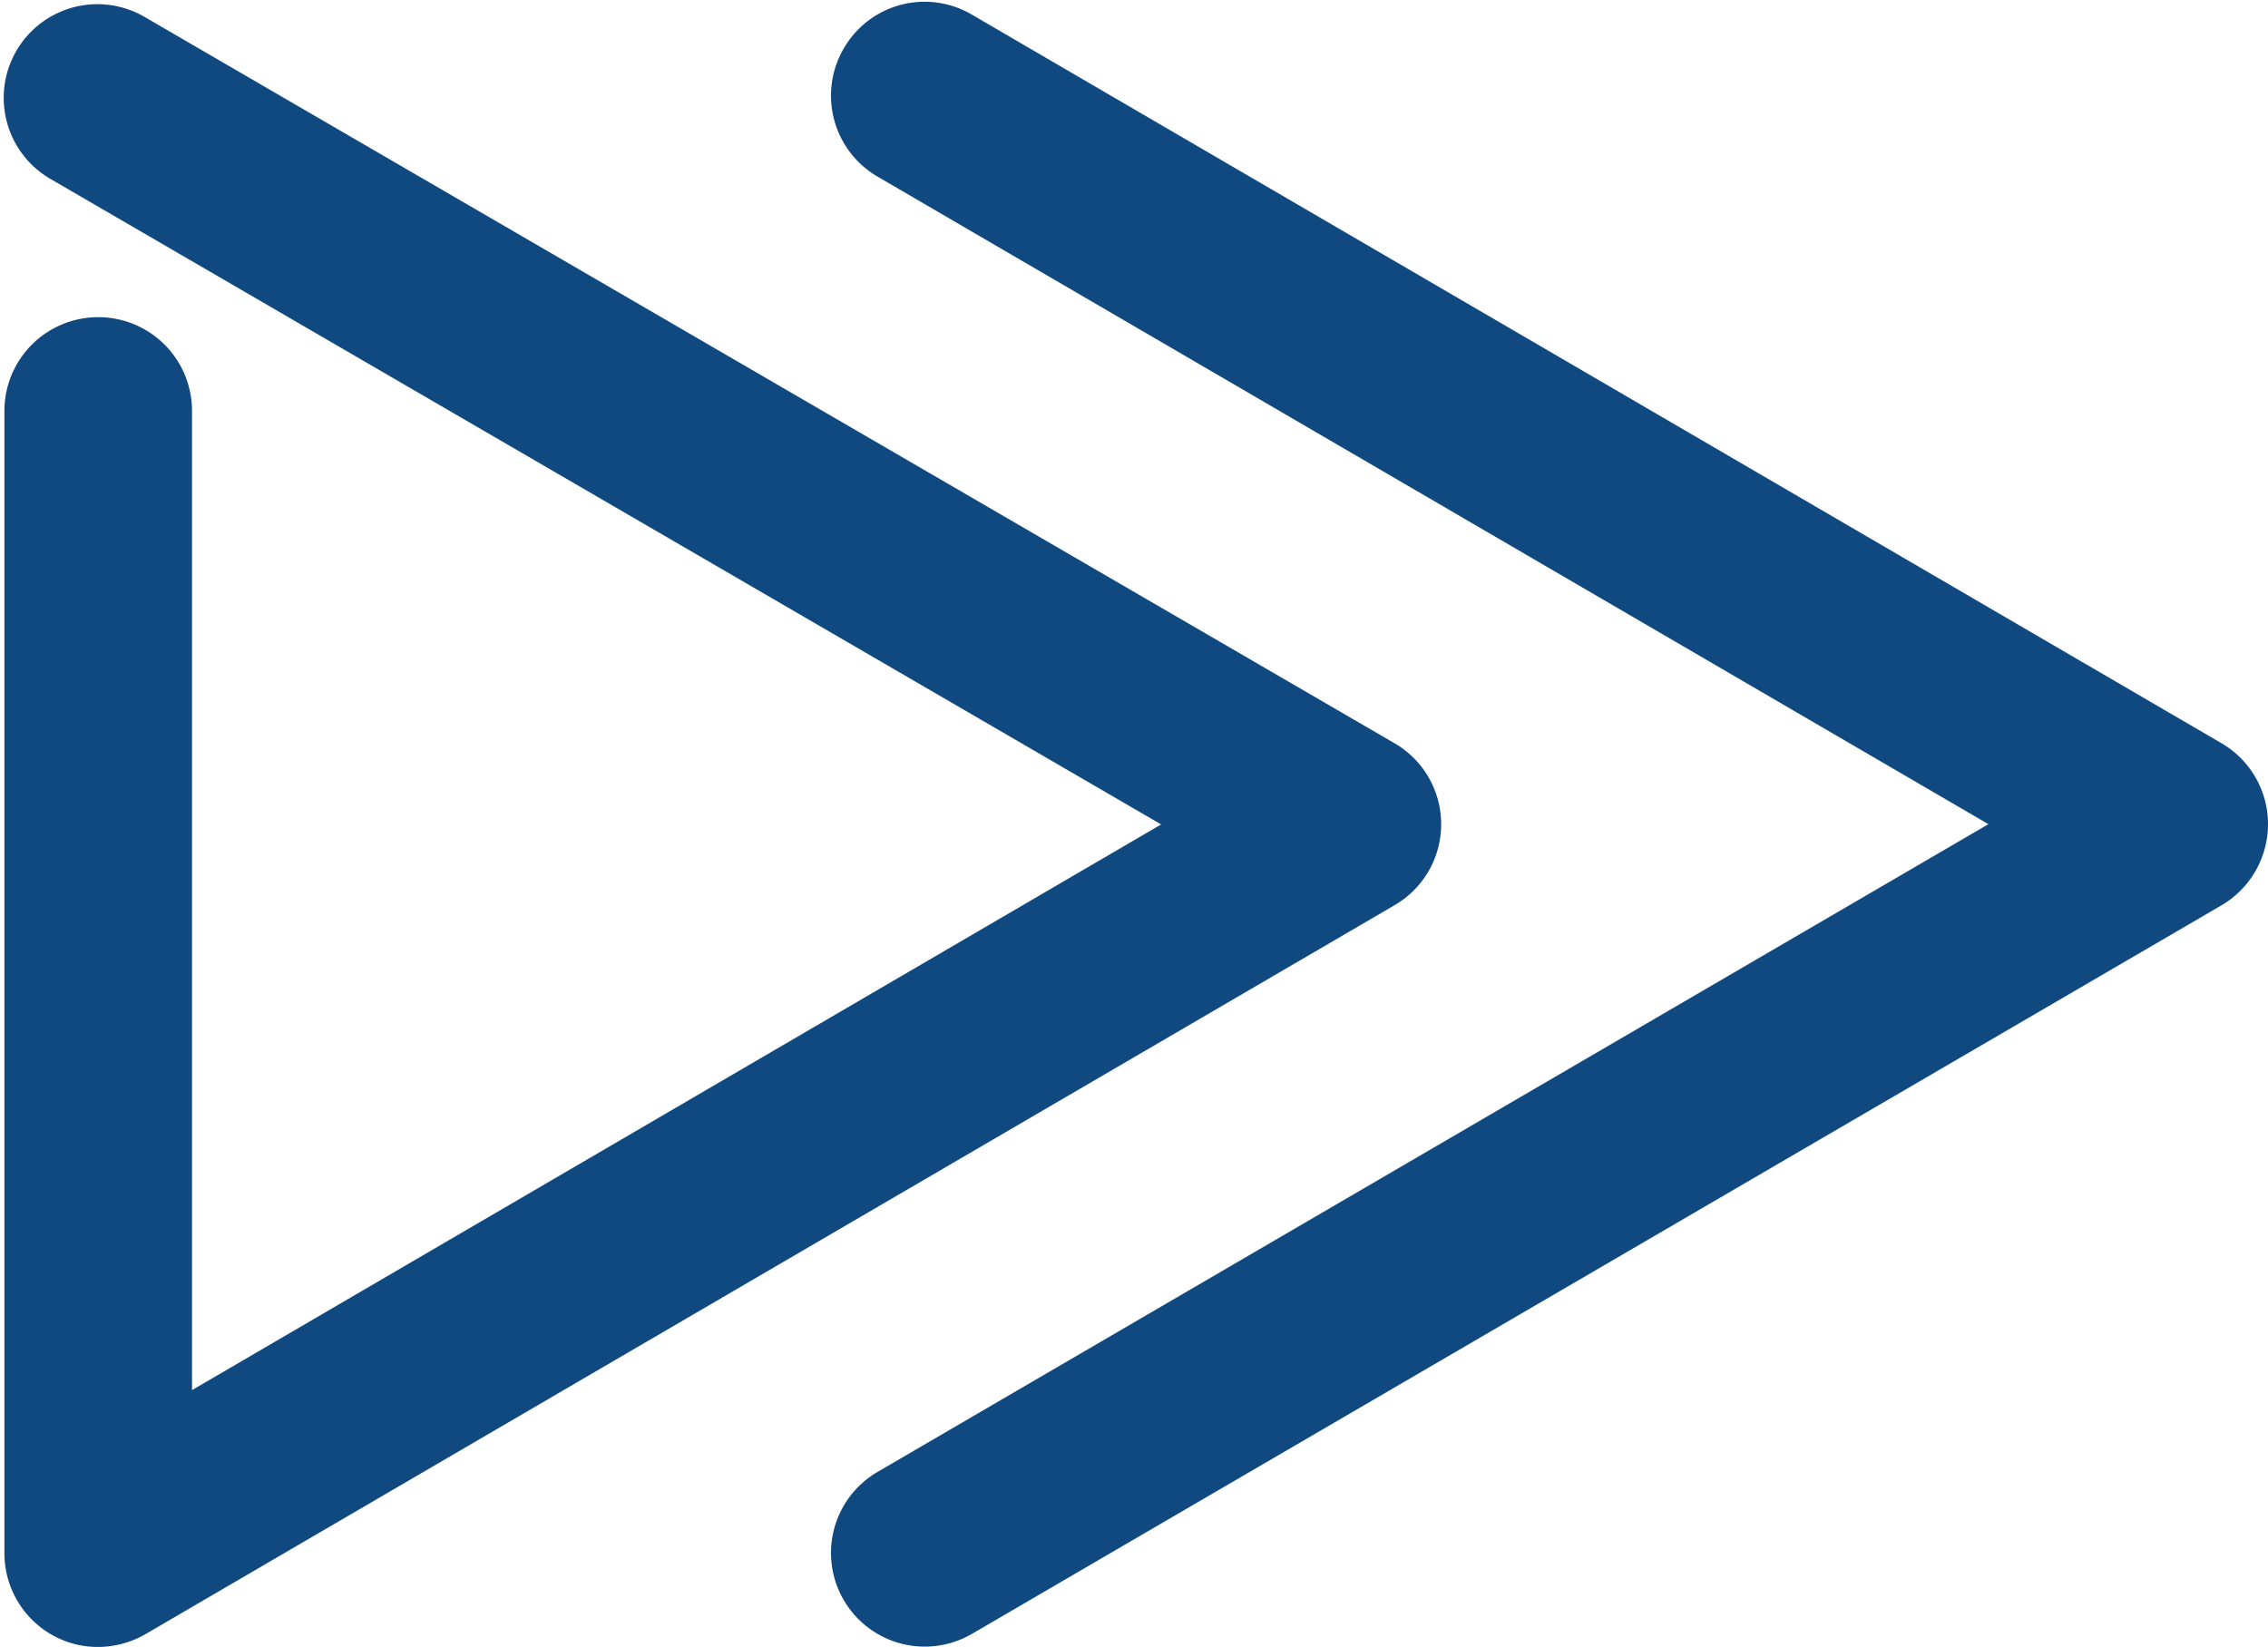
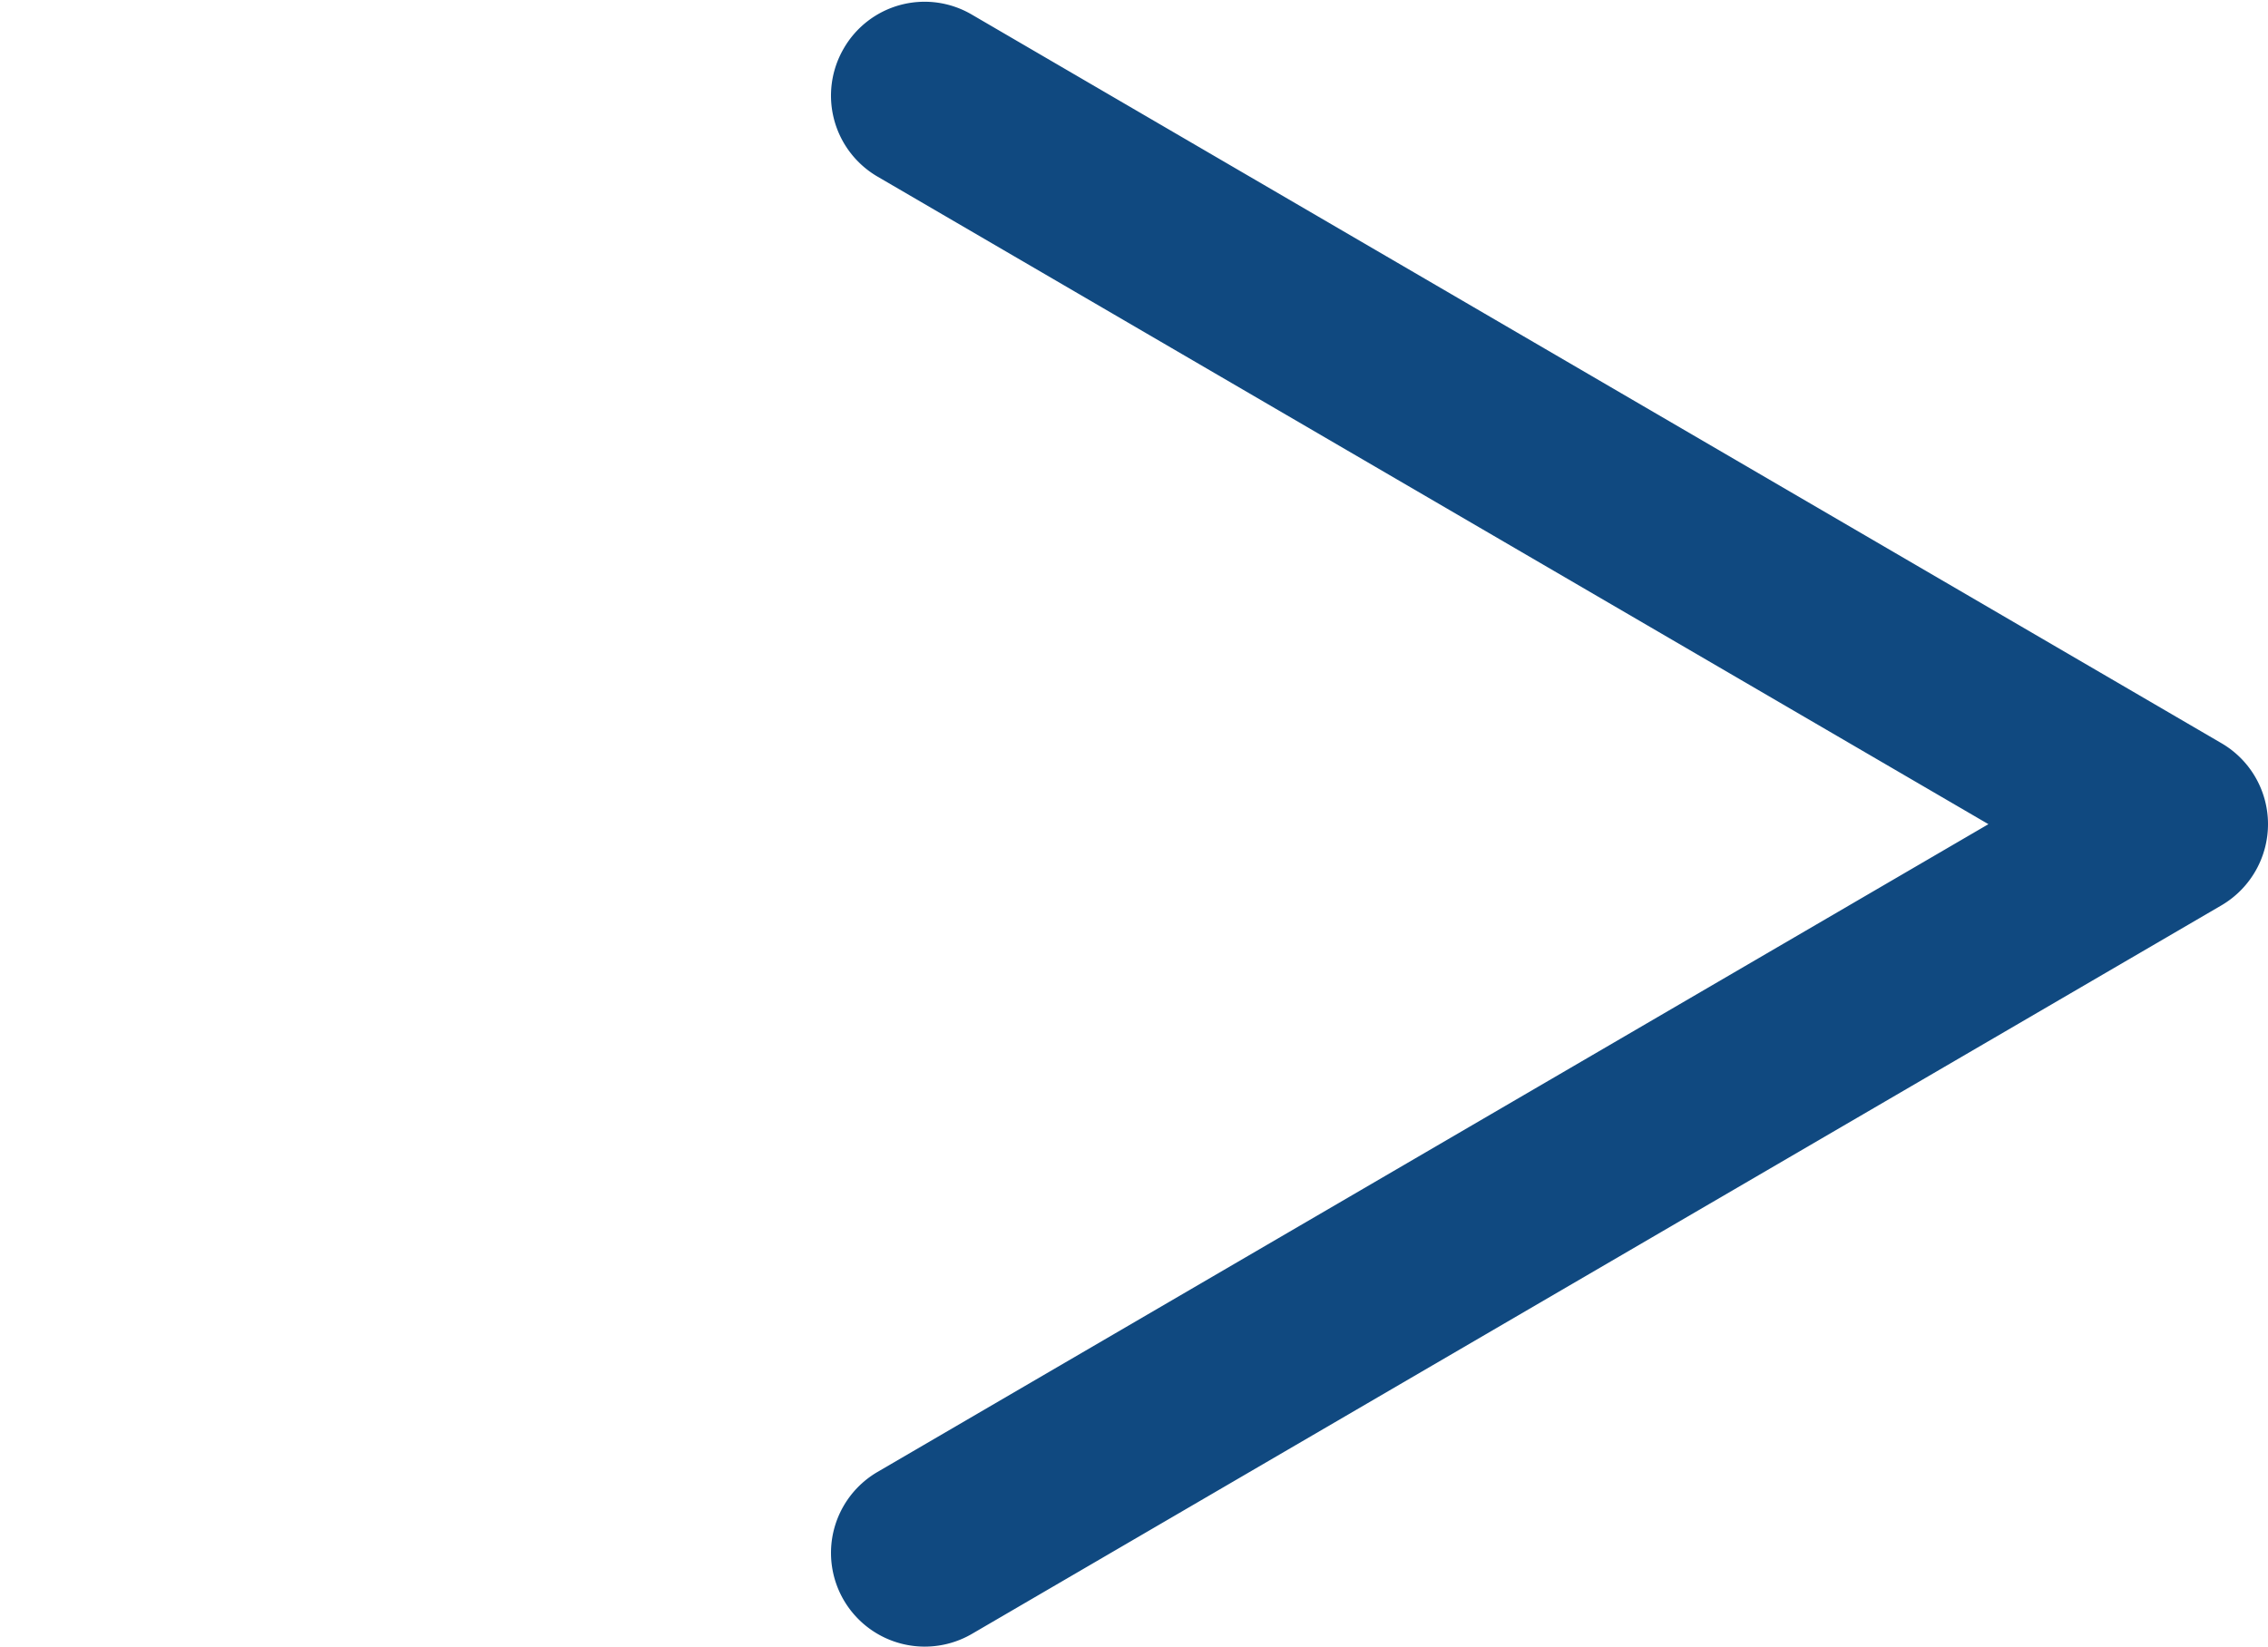
<svg xmlns="http://www.w3.org/2000/svg" width="68.906" height="50.052" viewBox="0 0 68.906 50.052">
  <g id="double-arrows" transform="translate(1.633 1.553)">
-     <path id="Path_114" data-name="Path 114" d="M3.251,13.158A1.348,1.348,0,0,0,1.9,14.506V49.223a1.354,1.354,0,0,0,.674,1.17,1.315,1.315,0,0,0,.674.178,1.4,1.4,0,0,0,.679-.183L41.883,28.231a1.346,1.346,0,0,0-.005-2.329L3.925,3.842A1.347,1.347,0,1,0,2.572,6.171l35.952,20.9L4.6,46.878V14.506A1.348,1.348,0,0,0,3.251,13.158Z" transform="translate(-1.899 -3.572)" fill="#104980" stroke="#104980" stroke-width="3" />
    <path id="Path_115" data-name="Path 115" d="M8.586,3.831a1.334,1.334,0,0,0-1.844.485A1.348,1.348,0,0,0,7.227,6.16L43.2,27.136,7.227,48.118a1.348,1.348,0,0,0,1.359,2.329L46.549,28.306a1.362,1.362,0,0,0,.668-1.17,1.347,1.347,0,0,0-.668-1.164Z" transform="translate(18.556 -3.642)" fill="#104980" stroke="#104980" stroke-width="3" />
  </g>
</svg>